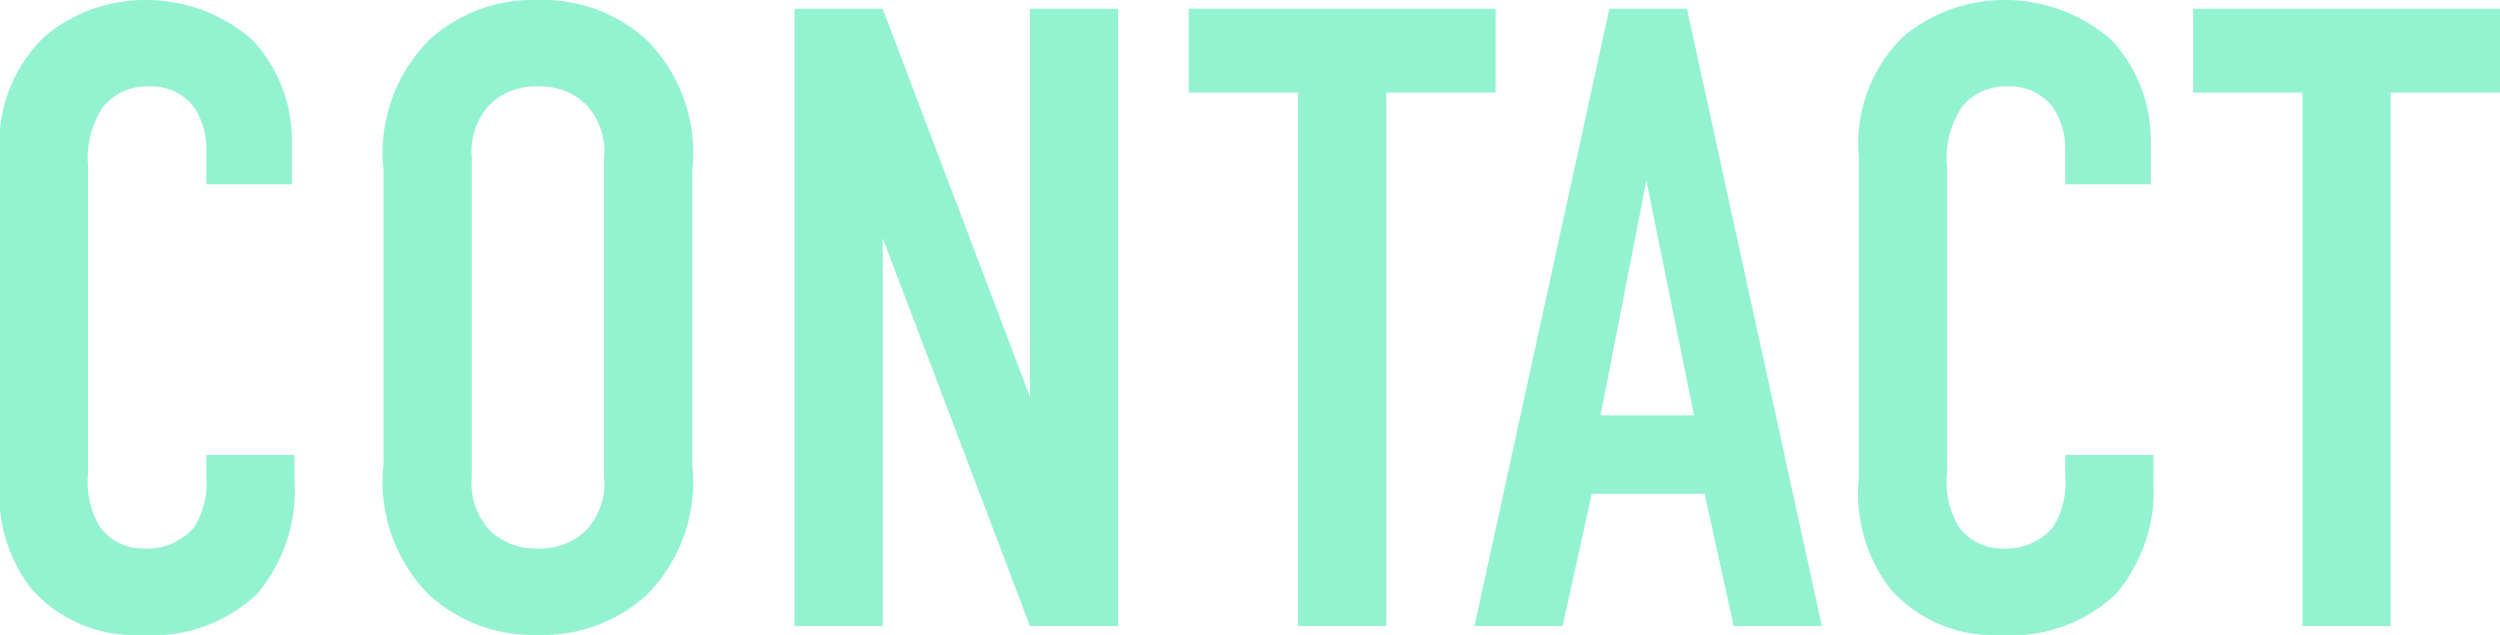
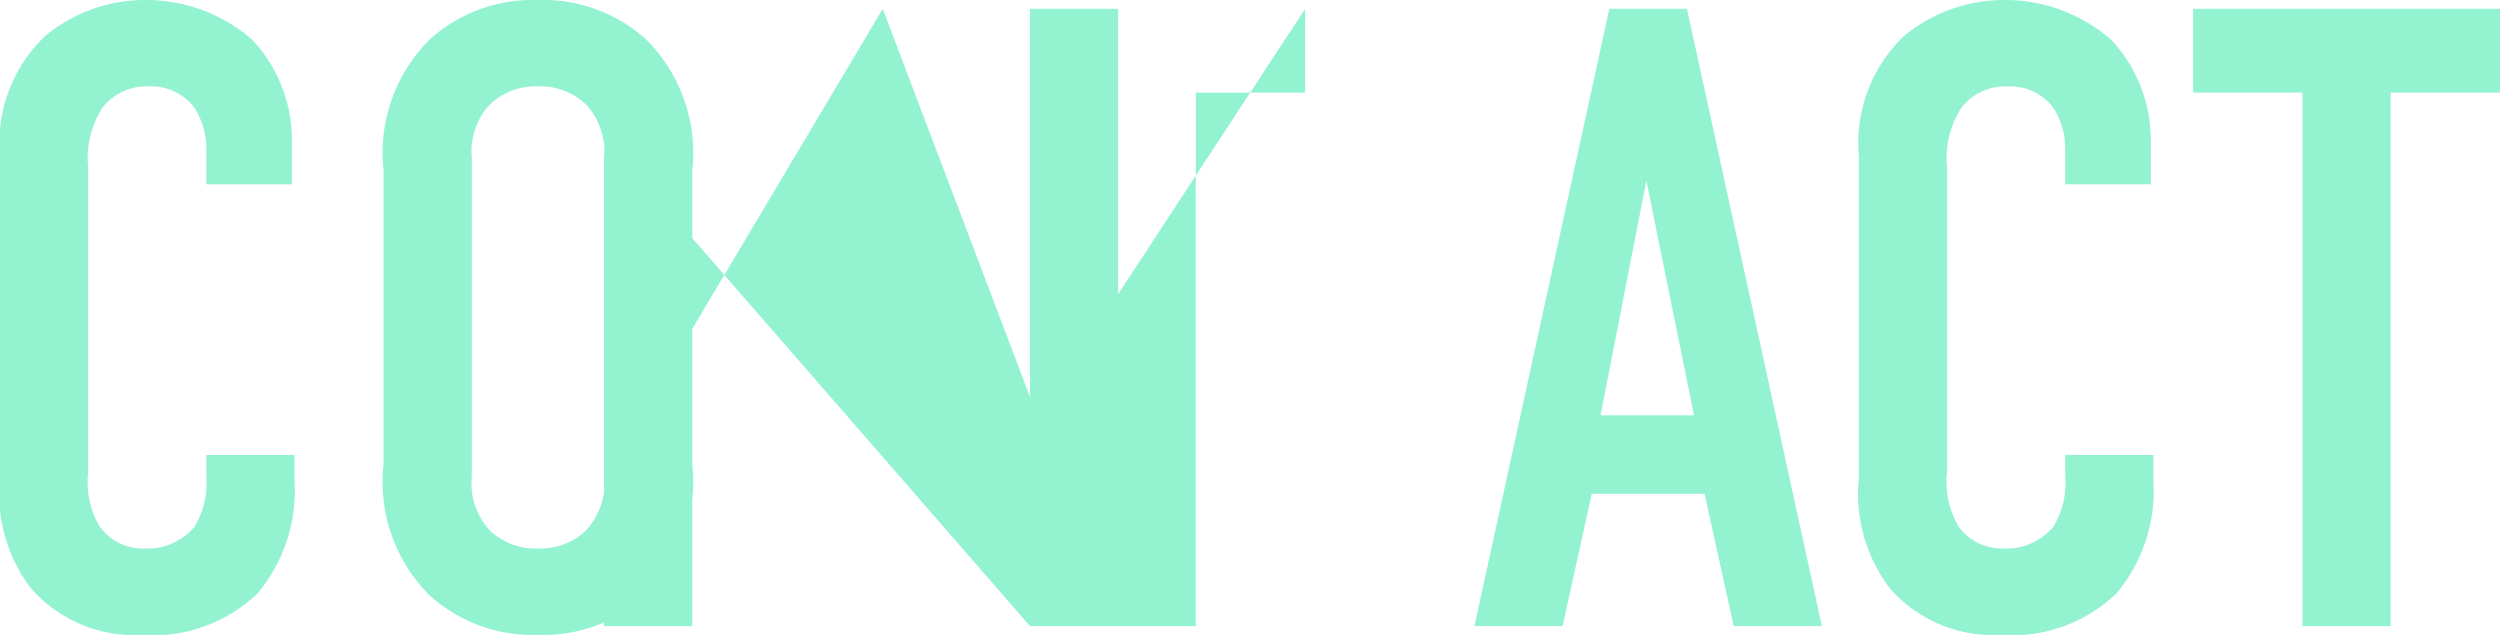
<svg xmlns="http://www.w3.org/2000/svg" width="70.875" height="18" viewBox="0 0 70.875 18">
-   <path id="Path_648" data-name="Path 648" d="M-29.125-12.525H-26.7v-1.2a4.159,4.159,0,0,0-1.125-2.9A4.575,4.575,0,0,0-30.85-17.75a4.441,4.441,0,0,0-2.85,1.025A4.193,4.193,0,0,0-34.975-13.3v9.075a4.432,4.432,0,0,0,.875,3.15A3.892,3.892,0,0,0-30.95.25,4.282,4.282,0,0,0-27.675-.925a4.545,4.545,0,0,0,1.05-3.2V-4.85h-2.5v.625a2.346,2.346,0,0,1-.35,1.425,1.745,1.745,0,0,1-1.4.6,1.513,1.513,0,0,1-1.275-.625,2.5,2.5,0,0,1-.325-1.55V-13a2.629,2.629,0,0,1,.425-1.725,1.6,1.6,0,0,1,1.3-.575,1.52,1.52,0,0,1,1.3.625,2.172,2.172,0,0,1,.325,1.15ZM-24.1-4.6A4.547,4.547,0,0,0-22.8-.875,4.366,4.366,0,0,0-19.725.25,4.366,4.366,0,0,0-16.65-.875,4.547,4.547,0,0,0-15.35-4.6v-8.3a4.547,4.547,0,0,0-1.3-3.725,4.366,4.366,0,0,0-3.075-1.125A4.366,4.366,0,0,0-22.8-16.625,4.547,4.547,0,0,0-24.1-12.9Zm6.25.375A1.946,1.946,0,0,1-18.375-2.7a1.867,1.867,0,0,1-1.35.5,1.867,1.867,0,0,1-1.35-.5A1.946,1.946,0,0,1-21.6-4.225v-9.05a1.946,1.946,0,0,1,.525-1.525,1.867,1.867,0,0,1,1.35-.5,1.867,1.867,0,0,1,1.35.5,1.946,1.946,0,0,1,.525,1.525Zm5.4-13.275V0h2.5V-11L-5.775,0h2.5V-17.5h-2.5v11l-4.175-11Zm11.175,0v2.375h3.1V0h2.5V-15.125h3.1V-17.5ZM16.675,0,12.85-17.5h-2.2L6.825,0h2.5l.825-3.75h3.2L14.175,0ZM13.05-5.975H10.4l1.3-6.65Zm10.525-6.55H26v-1.2a4.159,4.159,0,0,0-1.125-2.9A4.575,4.575,0,0,0,21.85-17.75,4.441,4.441,0,0,0,19-16.725,4.193,4.193,0,0,0,17.725-13.3v9.075a4.432,4.432,0,0,0,.875,3.15A3.892,3.892,0,0,0,21.75.25,4.282,4.282,0,0,0,25.025-.925a4.545,4.545,0,0,0,1.05-3.2V-4.85h-2.5v.625a2.346,2.346,0,0,1-.35,1.425,1.745,1.745,0,0,1-1.4.6,1.513,1.513,0,0,1-1.275-.625,2.5,2.5,0,0,1-.325-1.55V-13a2.629,2.629,0,0,1,.425-1.725,1.6,1.6,0,0,1,1.3-.575,1.52,1.52,0,0,1,1.3.625,2.172,2.172,0,0,1,.325,1.15ZM27.2-17.5v2.375h3.1V0h2.5V-15.125h3.1V-17.5Z" transform="translate(34.975 17.75)" fill="#93f3d0" />
+   <path id="Path_648" data-name="Path 648" d="M-29.125-12.525H-26.7v-1.2a4.159,4.159,0,0,0-1.125-2.9A4.575,4.575,0,0,0-30.85-17.75a4.441,4.441,0,0,0-2.85,1.025A4.193,4.193,0,0,0-34.975-13.3v9.075a4.432,4.432,0,0,0,.875,3.15A3.892,3.892,0,0,0-30.95.25,4.282,4.282,0,0,0-27.675-.925a4.545,4.545,0,0,0,1.05-3.2V-4.85h-2.5v.625a2.346,2.346,0,0,1-.35,1.425,1.745,1.745,0,0,1-1.4.6,1.513,1.513,0,0,1-1.275-.625,2.5,2.5,0,0,1-.325-1.55V-13a2.629,2.629,0,0,1,.425-1.725,1.6,1.6,0,0,1,1.3-.575,1.52,1.52,0,0,1,1.3.625,2.172,2.172,0,0,1,.325,1.15ZM-24.1-4.6A4.547,4.547,0,0,0-22.8-.875,4.366,4.366,0,0,0-19.725.25,4.366,4.366,0,0,0-16.65-.875,4.547,4.547,0,0,0-15.35-4.6v-8.3a4.547,4.547,0,0,0-1.3-3.725,4.366,4.366,0,0,0-3.075-1.125A4.366,4.366,0,0,0-22.8-16.625,4.547,4.547,0,0,0-24.1-12.9Zm6.25.375A1.946,1.946,0,0,1-18.375-2.7a1.867,1.867,0,0,1-1.35.5,1.867,1.867,0,0,1-1.35-.5A1.946,1.946,0,0,1-21.6-4.225v-9.05a1.946,1.946,0,0,1,.525-1.525,1.867,1.867,0,0,1,1.35-.5,1.867,1.867,0,0,1,1.35.5,1.946,1.946,0,0,1,.525,1.525ZV0h2.5V-11L-5.775,0h2.5V-17.5h-2.5v11l-4.175-11Zm11.175,0v2.375h3.1V0h2.5V-15.125h3.1V-17.5ZM16.675,0,12.85-17.5h-2.2L6.825,0h2.5l.825-3.75h3.2L14.175,0ZM13.05-5.975H10.4l1.3-6.65Zm10.525-6.55H26v-1.2a4.159,4.159,0,0,0-1.125-2.9A4.575,4.575,0,0,0,21.85-17.75,4.441,4.441,0,0,0,19-16.725,4.193,4.193,0,0,0,17.725-13.3v9.075a4.432,4.432,0,0,0,.875,3.15A3.892,3.892,0,0,0,21.75.25,4.282,4.282,0,0,0,25.025-.925a4.545,4.545,0,0,0,1.05-3.2V-4.85h-2.5v.625a2.346,2.346,0,0,1-.35,1.425,1.745,1.745,0,0,1-1.4.6,1.513,1.513,0,0,1-1.275-.625,2.5,2.5,0,0,1-.325-1.55V-13a2.629,2.629,0,0,1,.425-1.725,1.6,1.6,0,0,1,1.3-.575,1.52,1.52,0,0,1,1.3.625,2.172,2.172,0,0,1,.325,1.15ZM27.2-17.5v2.375h3.1V0h2.5V-15.125h3.1V-17.5Z" transform="translate(34.975 17.75)" fill="#93f3d0" />
</svg>